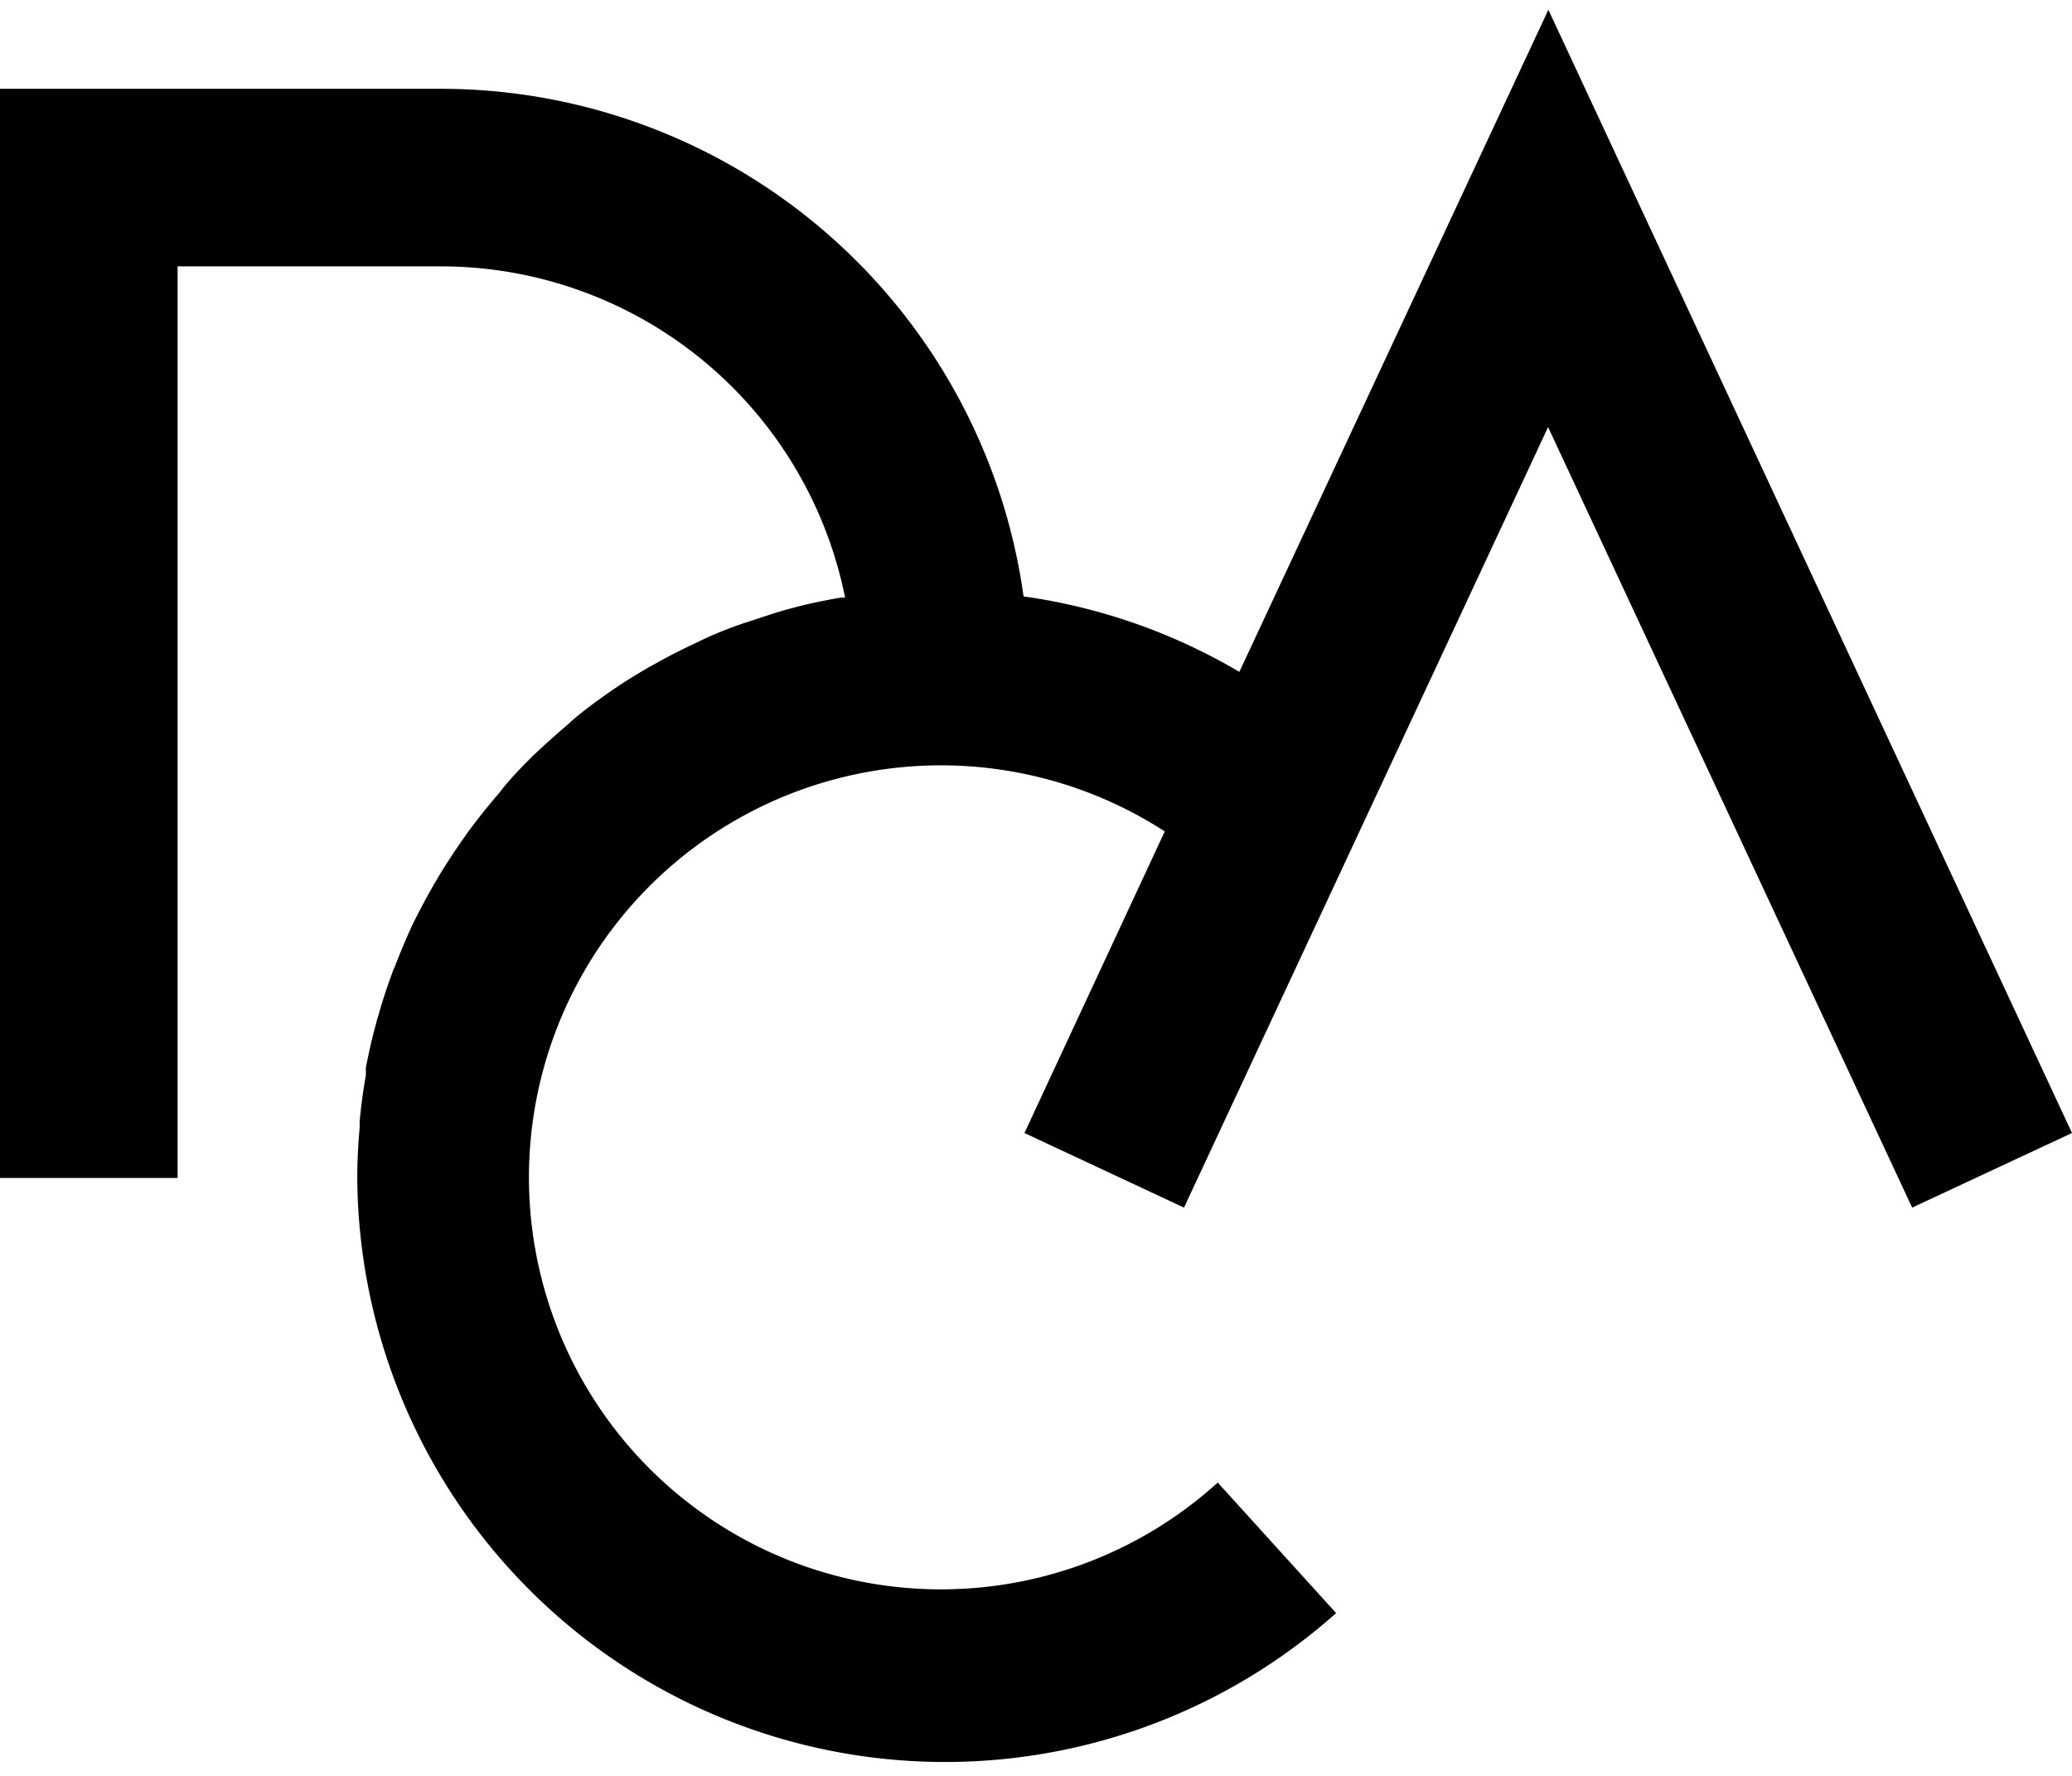
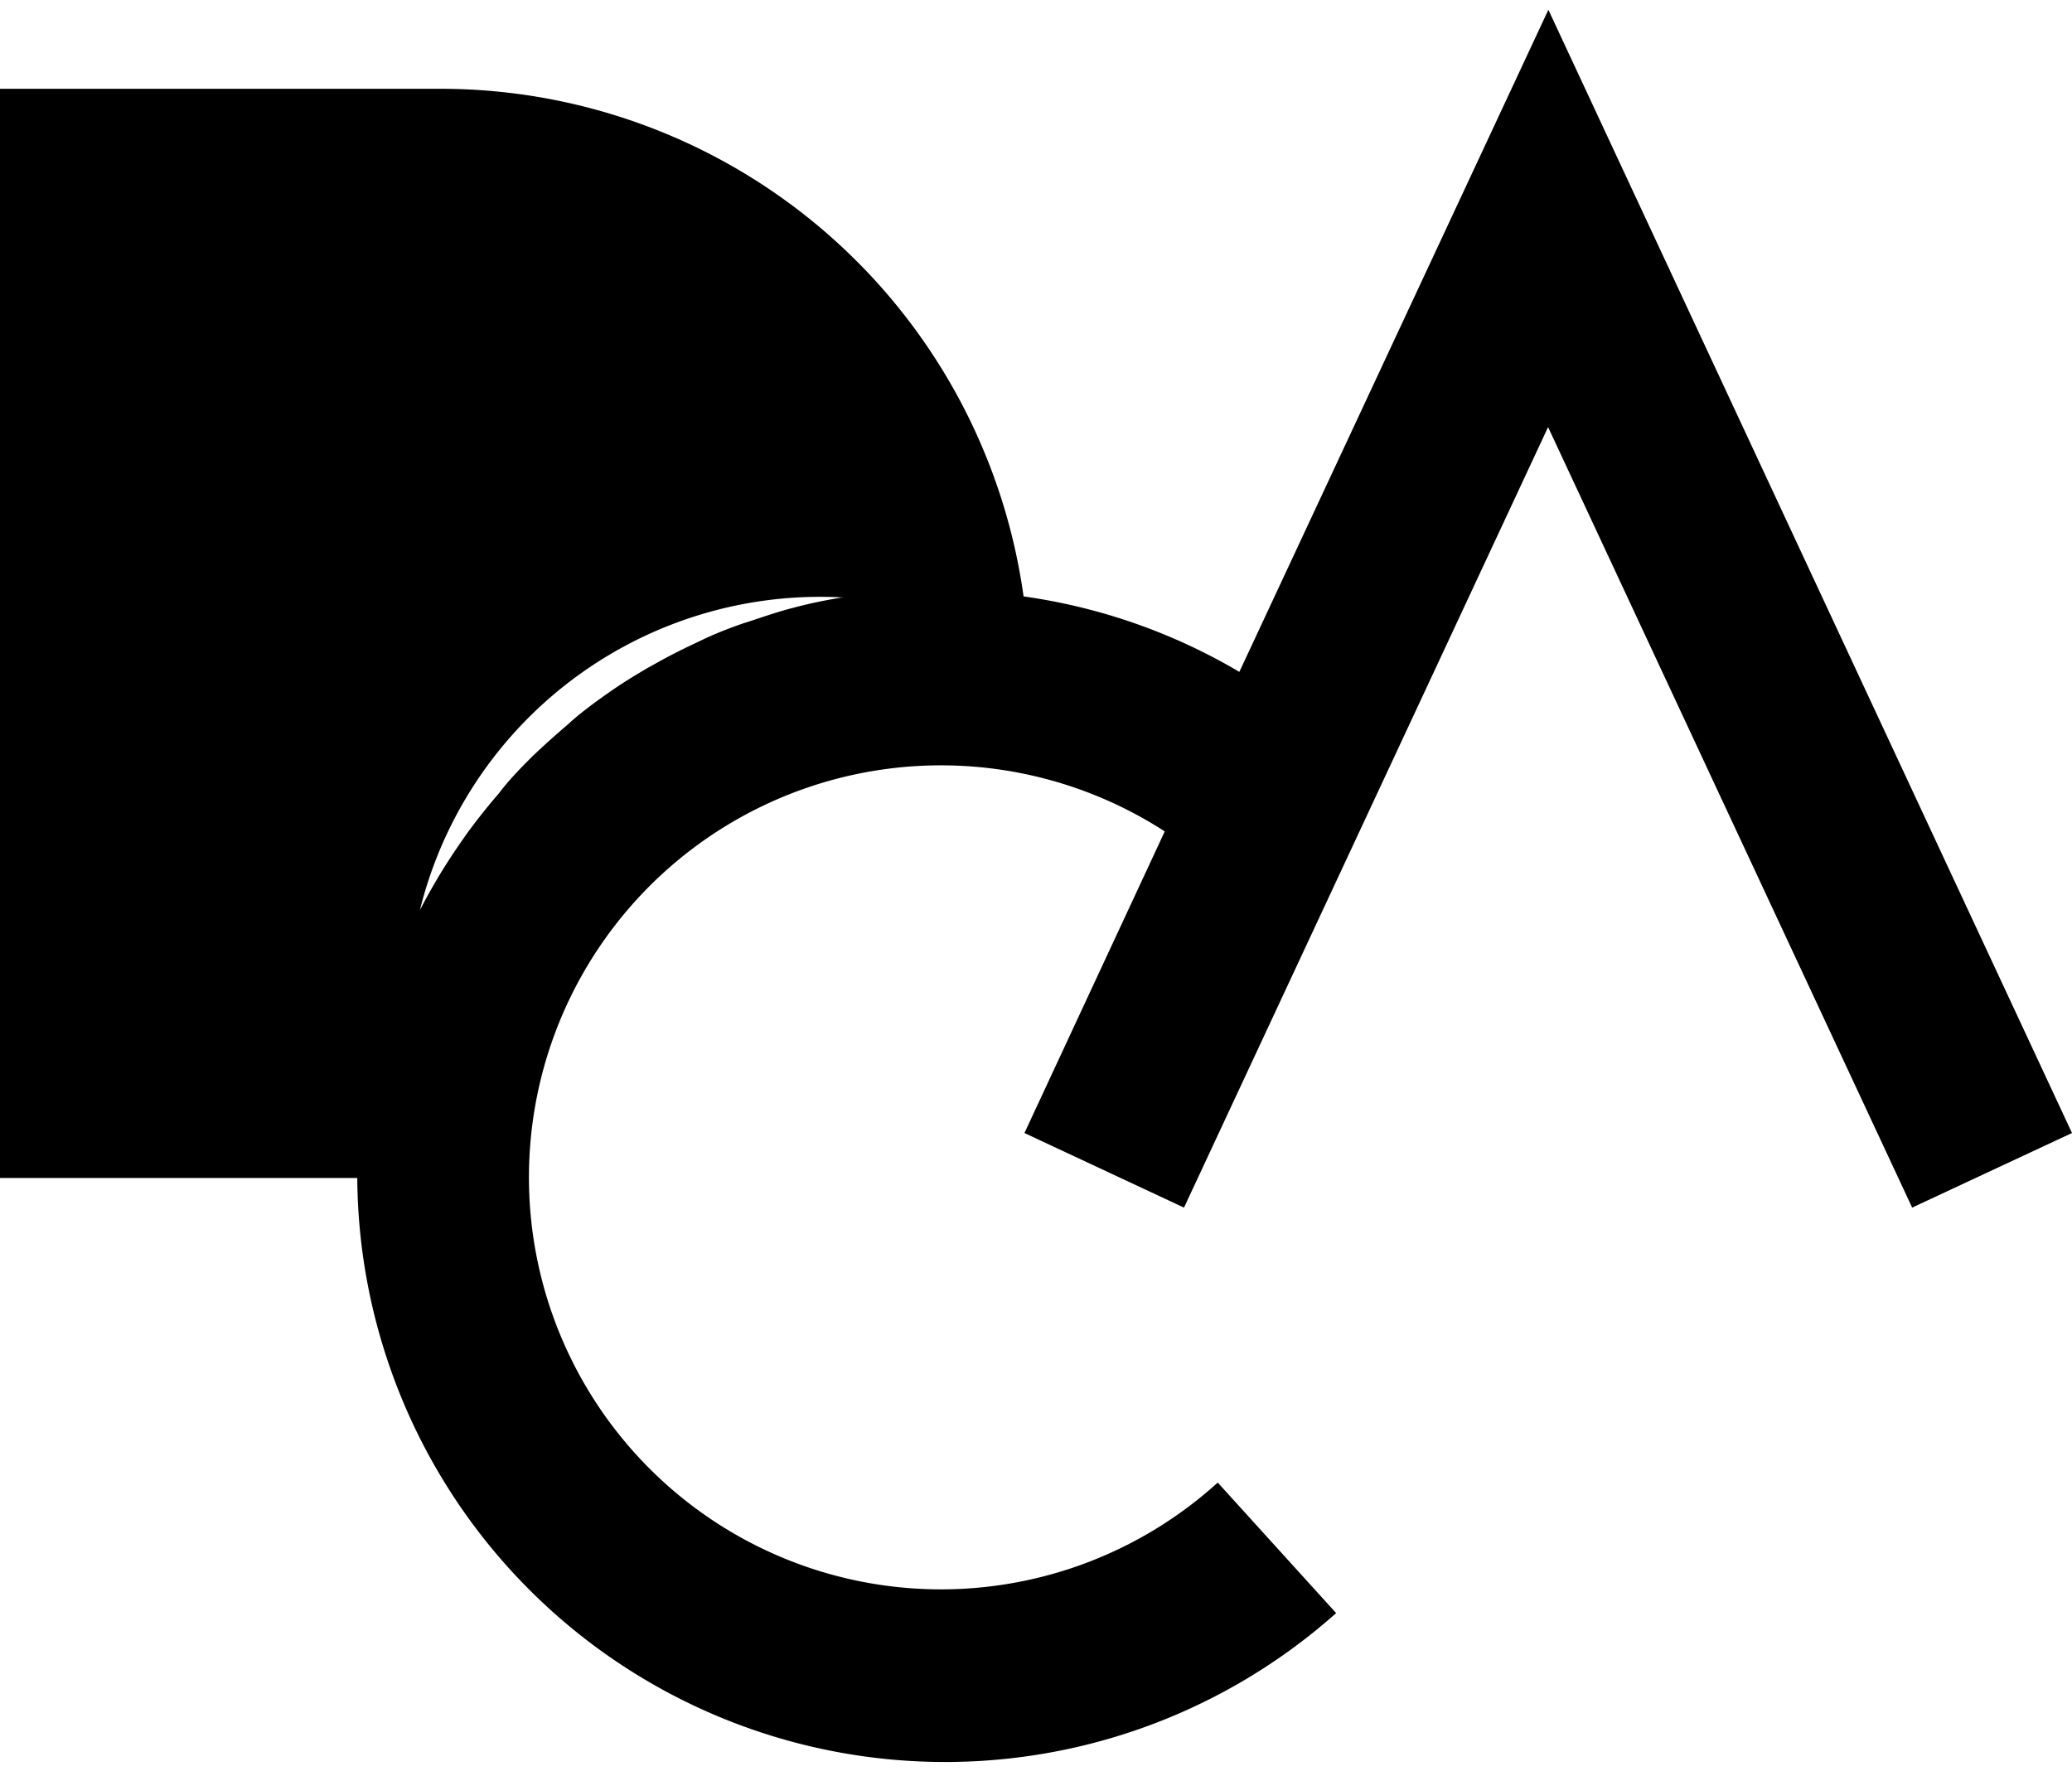
<svg xmlns="http://www.w3.org/2000/svg" id="Calque_1" data-name="Calque 1" viewBox="0 0 70 60">
  <title>Plan de travail 9</title>
-   <path d="M52.31.33,41.87,22.7a19.71,19.71,0,0,0-7.29-2.55A19.89,19.89,0,0,0,14.91,3H0V39.8H6V9h9A13.93,13.93,0,0,1,28.55,20.19l-.13,0c-.54.09-1.08.2-1.6.34h0c-.52.13-1,.3-1.55.48l-.16.05c-.49.17-1,.37-1.43.58l-.23.11c-.45.21-.9.44-1.34.69l-.22.12c-.44.26-.87.52-1.28.81l-.16.11c-.43.31-.86.62-1.27,1h0c-.4.34-.8.7-1.18,1.06l-.12.12c-.36.36-.71.73-1,1.11-.05.07-.11.13-.16.19-.32.38-.63.77-.93,1.18l-.14.2c-.29.41-.57.84-.83,1.27l-.1.17c-.27.46-.52.93-.76,1.41h0c-.23.49-.44,1-.63,1.49a.87.87,0,0,0-.07.17q-.27.72-.48,1.47a1.82,1.82,0,0,0-.07.25c-.14.49-.25,1-.35,1.5,0,.08,0,.17,0,.26-.09.52-.16,1-.21,1.57,0,.06,0,.13,0,.2-.05.56-.08,1.12-.08,1.69A19.86,19.86,0,0,0,45.14,54.5l-4-4.41a13.92,13.92,0,1,1-1.79-22L34.61,38.28,40,40.8l12.3-26.37L64.6,40.8,70,38.28Z" />
+   <path d="M52.31.33,41.87,22.7a19.71,19.71,0,0,0-7.29-2.55A19.89,19.89,0,0,0,14.91,3H0V39.8H6h9A13.93,13.93,0,0,1,28.55,20.19l-.13,0c-.54.09-1.08.2-1.6.34h0c-.52.13-1,.3-1.55.48l-.16.05c-.49.17-1,.37-1.43.58l-.23.11c-.45.21-.9.44-1.34.69l-.22.12c-.44.26-.87.52-1.28.81l-.16.11c-.43.31-.86.62-1.27,1h0c-.4.34-.8.7-1.18,1.06l-.12.12c-.36.36-.71.73-1,1.11-.05.07-.11.13-.16.19-.32.38-.63.77-.93,1.18l-.14.2c-.29.41-.57.84-.83,1.27l-.1.17c-.27.46-.52.93-.76,1.41h0c-.23.49-.44,1-.63,1.49a.87.87,0,0,0-.07.17q-.27.72-.48,1.47a1.82,1.82,0,0,0-.07.25c-.14.49-.25,1-.35,1.5,0,.08,0,.17,0,.26-.09.52-.16,1-.21,1.57,0,.06,0,.13,0,.2-.05.56-.08,1.12-.08,1.69A19.86,19.86,0,0,0,45.14,54.5l-4-4.41a13.92,13.92,0,1,1-1.79-22L34.61,38.28,40,40.8l12.3-26.37L64.6,40.8,70,38.28Z" />
</svg>